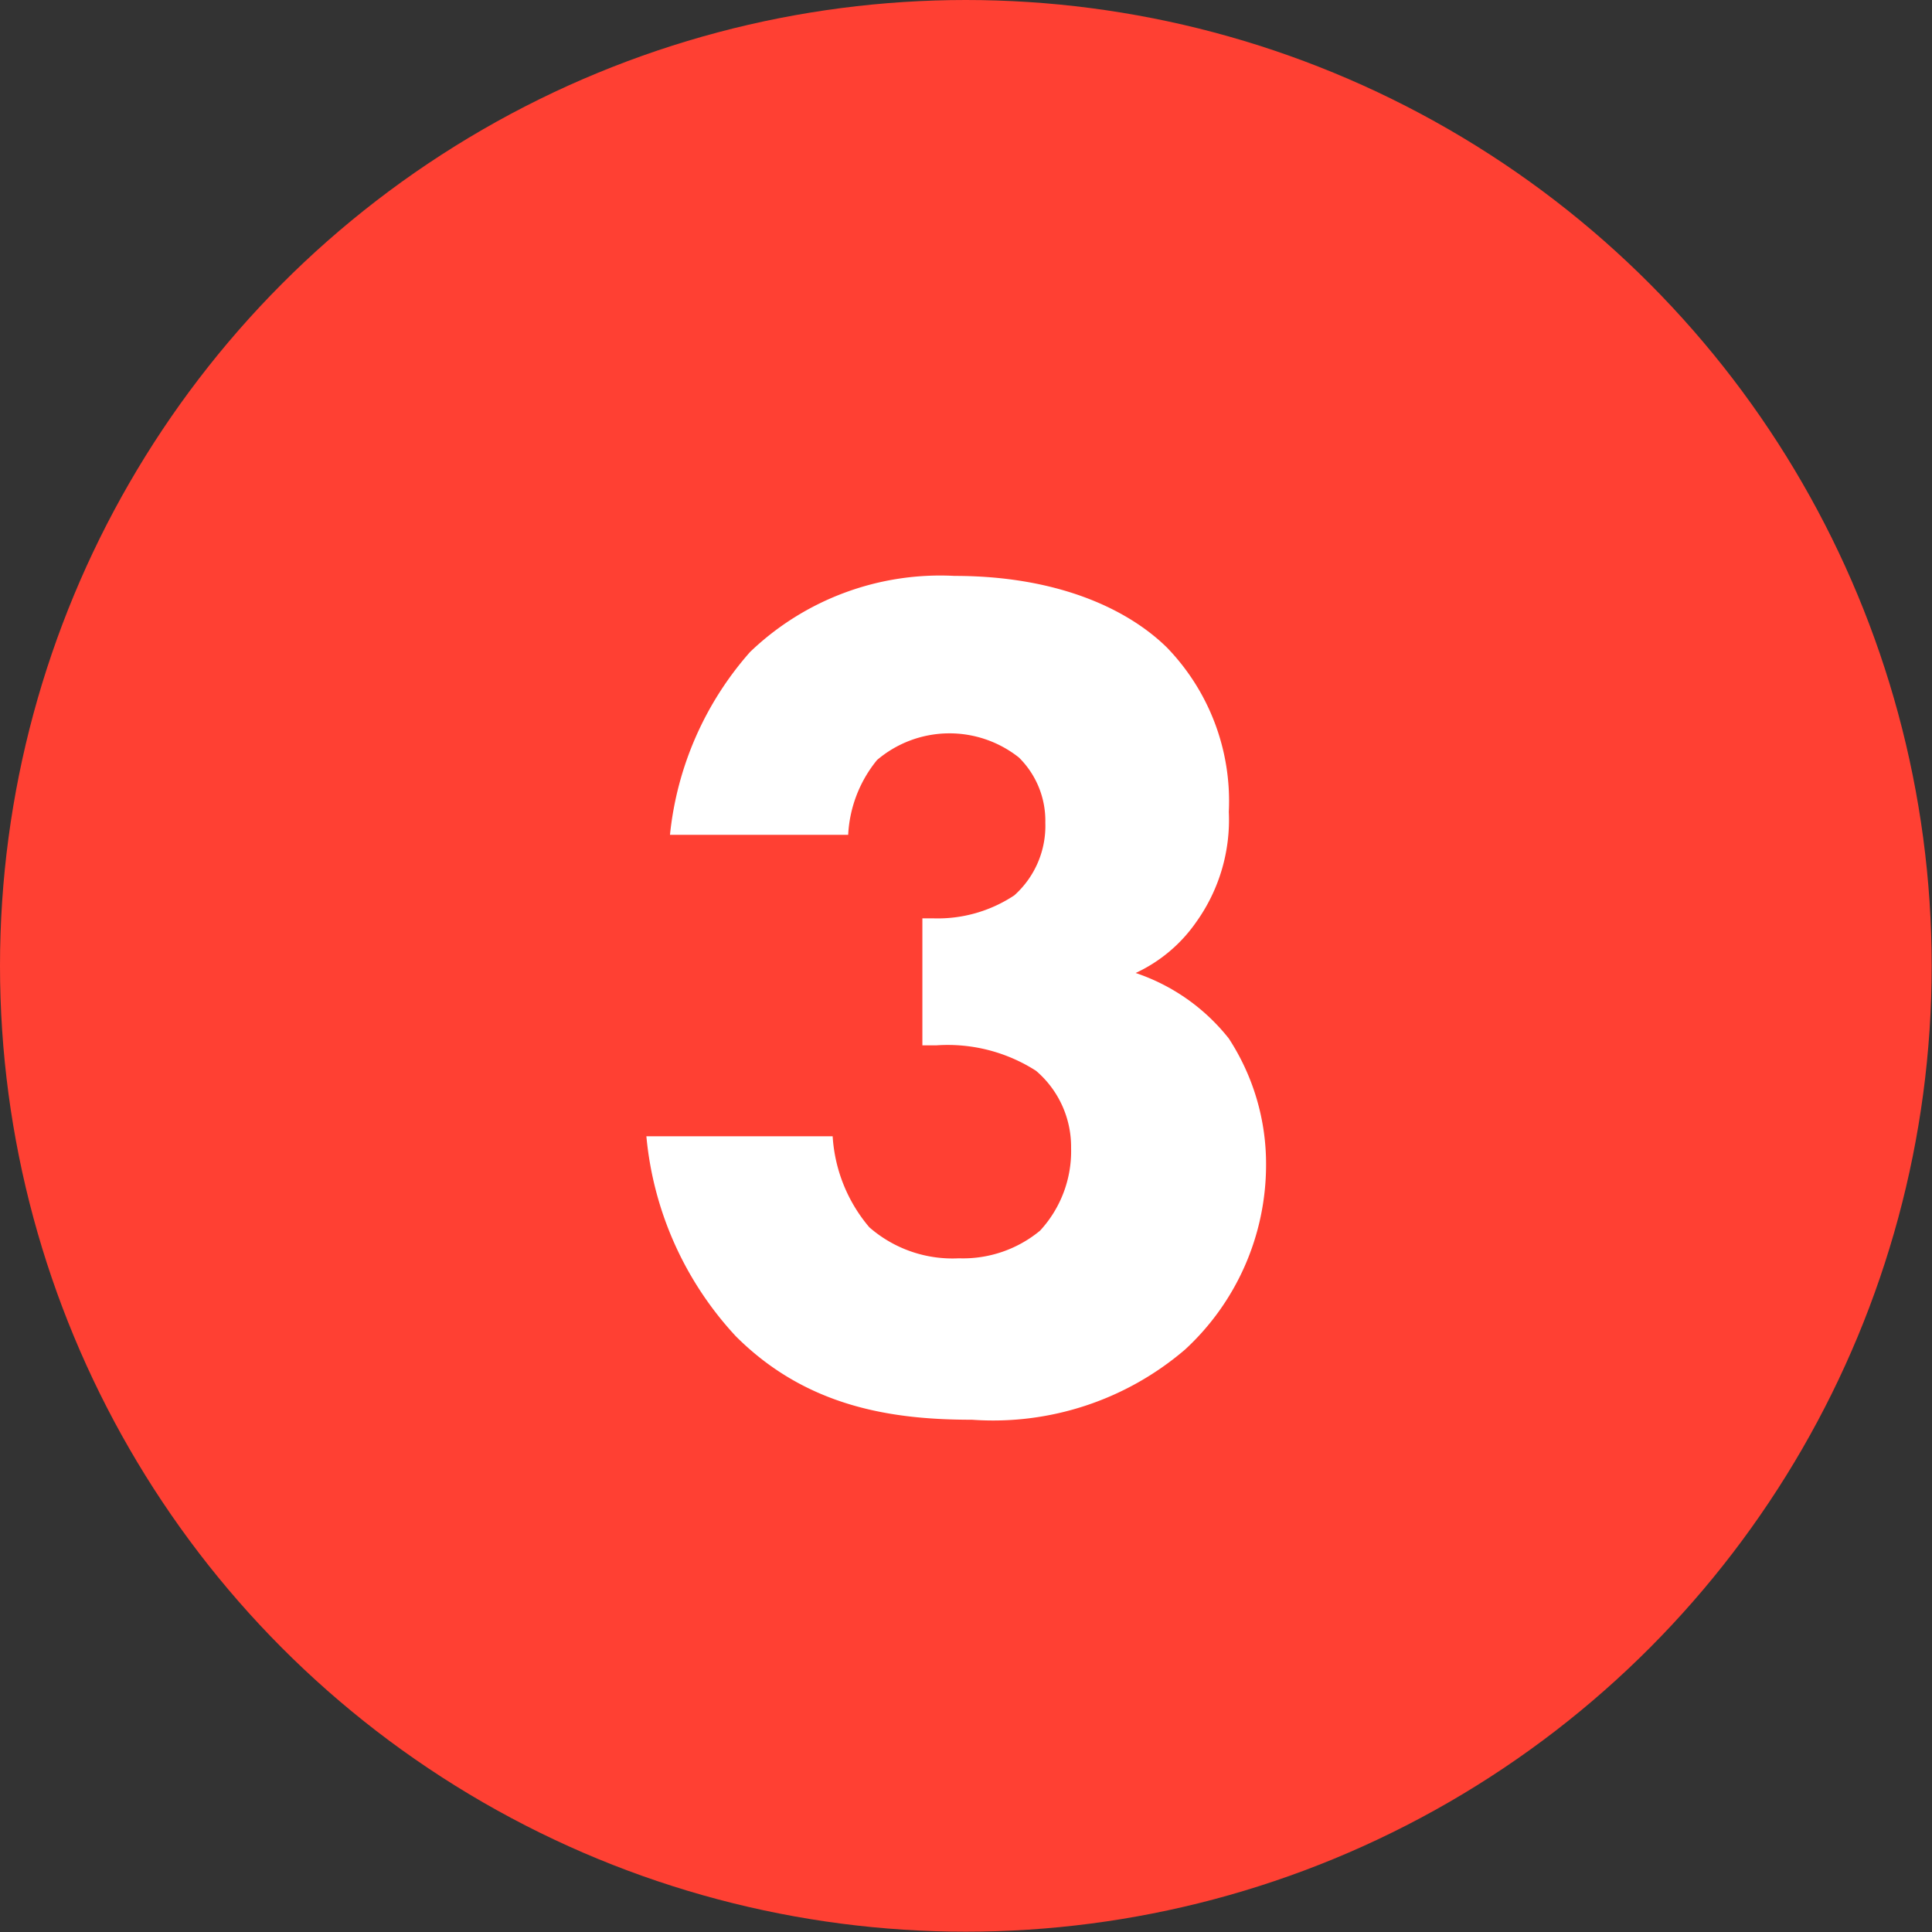
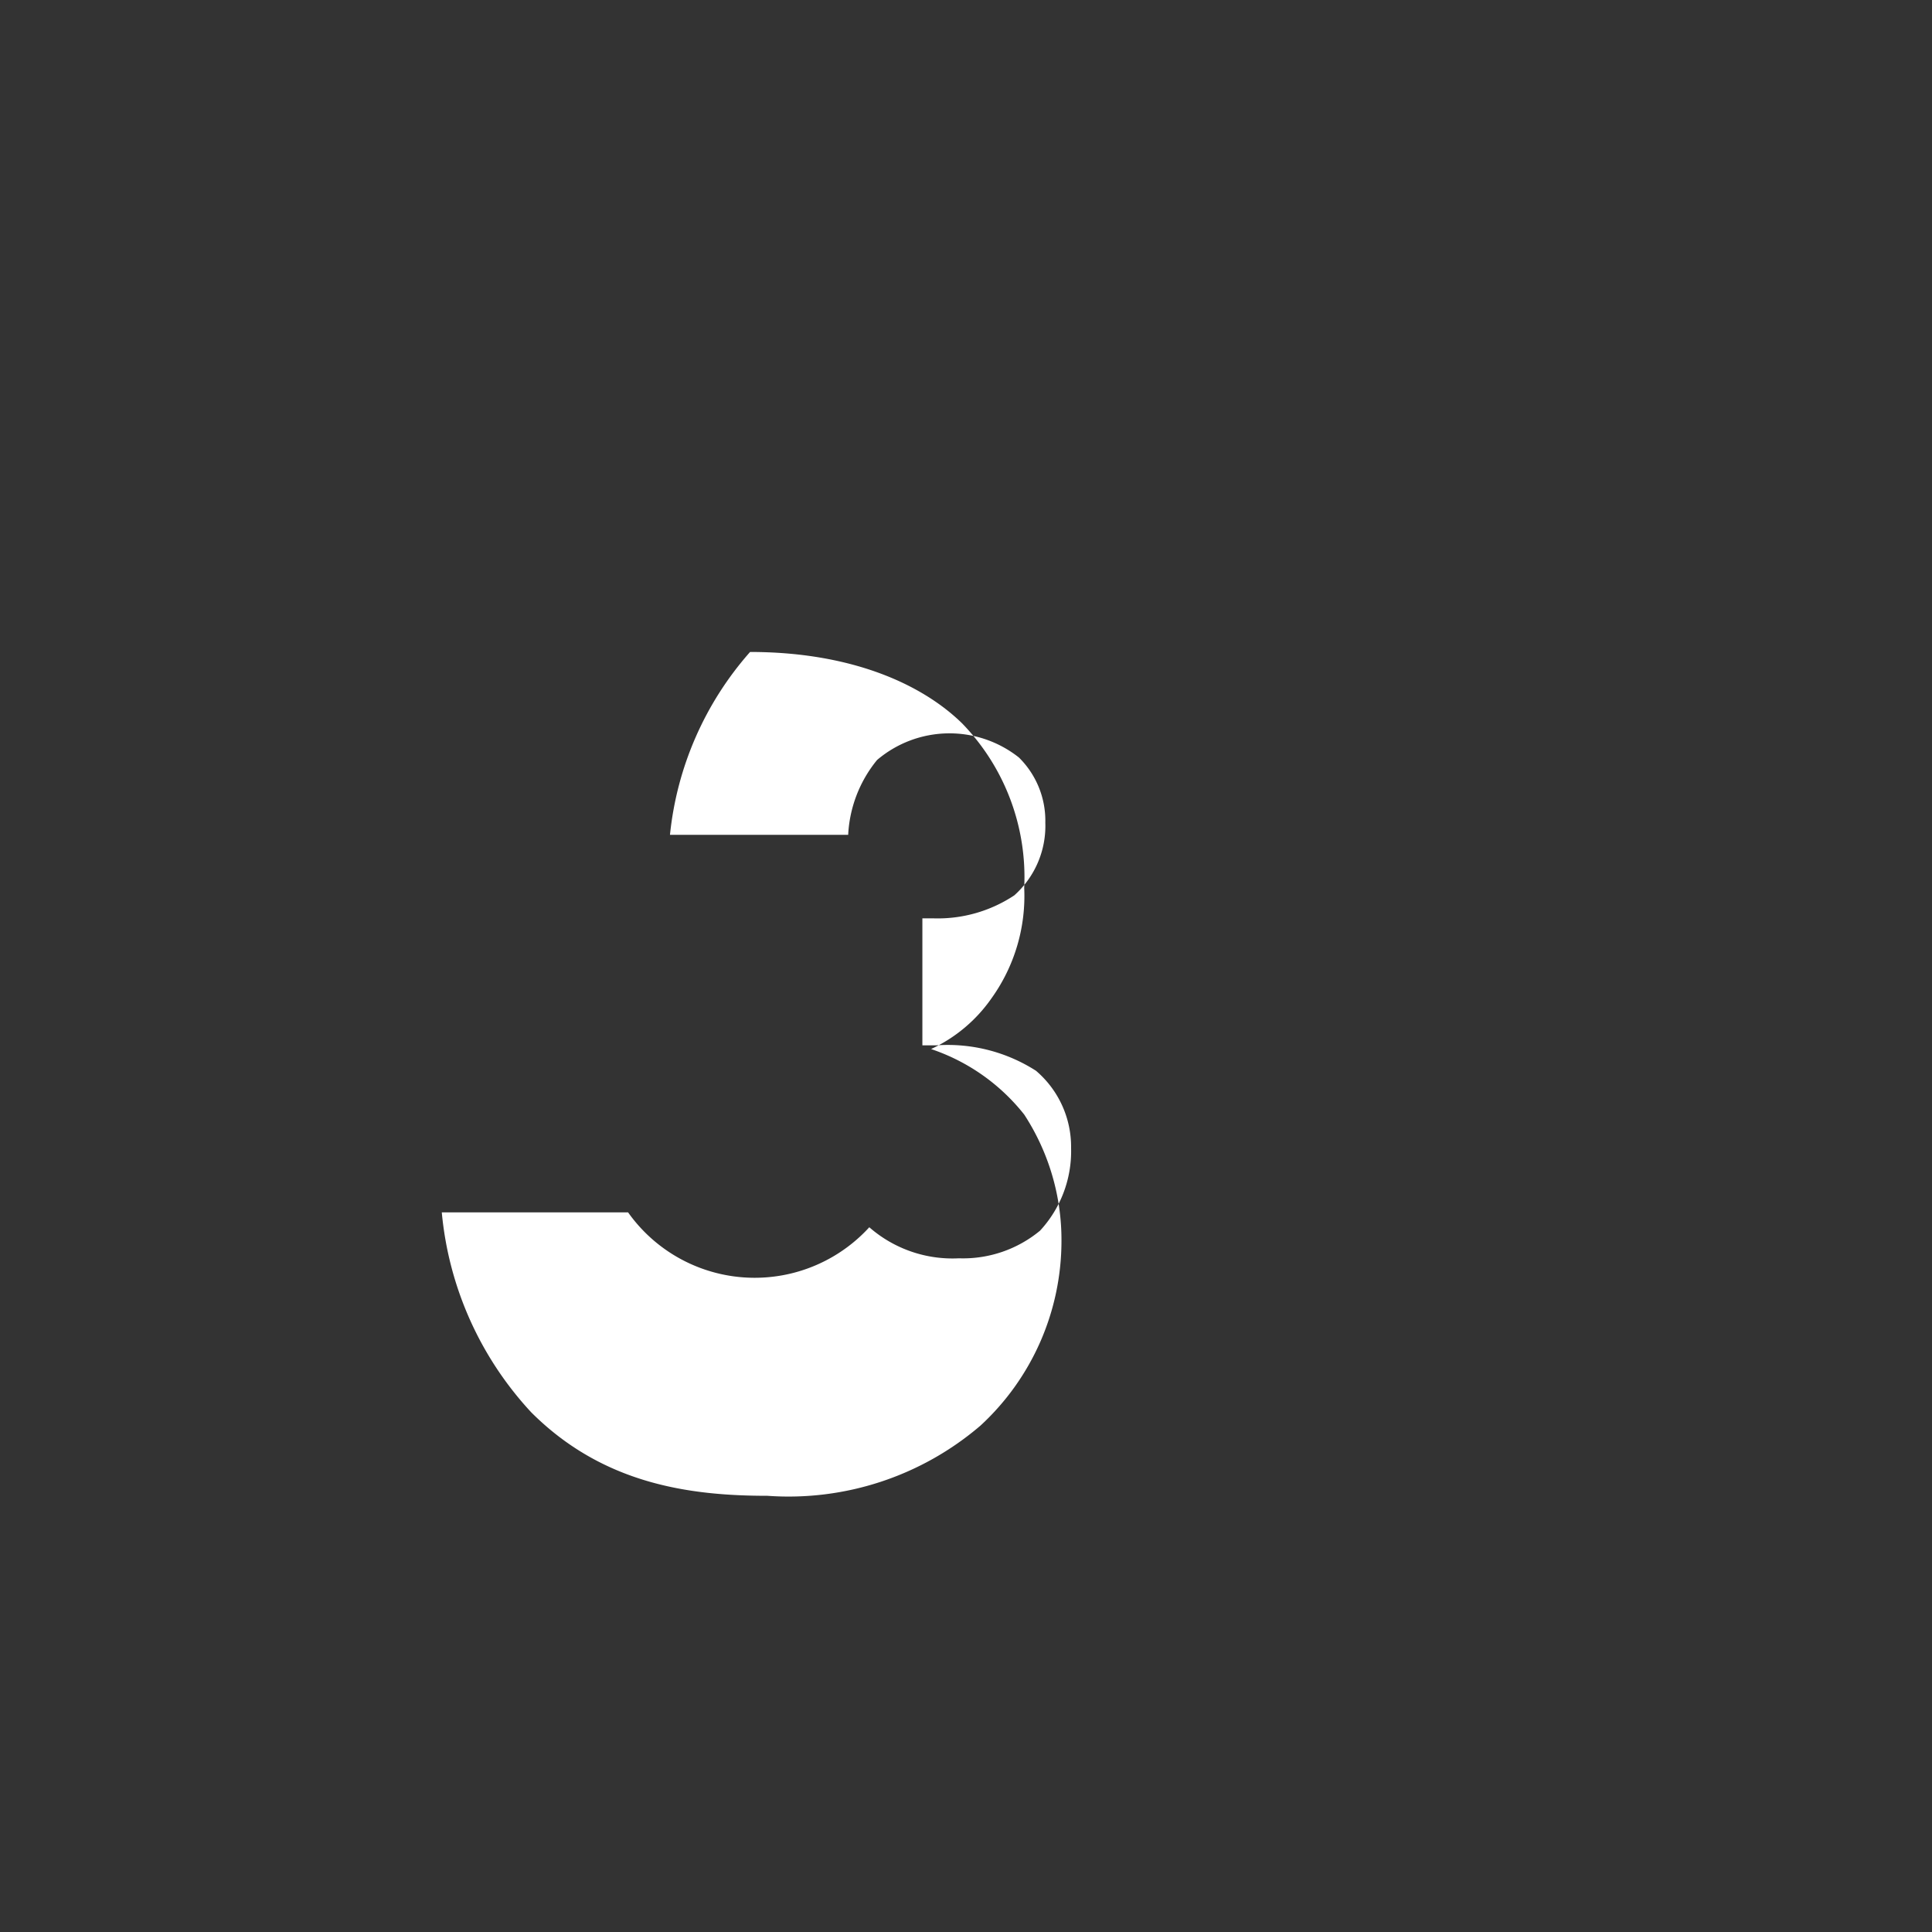
<svg xmlns="http://www.w3.org/2000/svg" viewBox="0 0 62.23 62.23">
  <rect x="0" y="0" width="62.23" height="62.23" fill="#333333" stroke="none" />
  <g id="レイヤー_2" data-name="レイヤー 2">
    <g id="Contents">
-       <circle cx="31.11" cy="31.11" r="31.11" style="fill:#ff4033" />
-       <path d="M21.58,26.89A10.5,10.5,0,0,1,24.16,21a8.85,8.85,0,0,1,6.59-2.45c3.2,0,5.5,1,6.83,2.3a7.11,7.11,0,0,1,2,5.3,5.65,5.65,0,0,1-1.05,3.55,4.87,4.87,0,0,1-1.95,1.64,6.44,6.44,0,0,1,3,2.11,7.39,7.39,0,0,1,1.2,4.09,8.09,8.09,0,0,1-2.61,5.93,9.5,9.5,0,0,1-6.86,2.26c-2.54,0-5.31-.39-7.61-2.69a10.94,10.94,0,0,1-2.88-6.44h6A5,5,0,0,0,28,39.53a4.07,4.07,0,0,0,2.89,1,3.89,3.89,0,0,0,2.61-.89,3.77,3.77,0,0,0,1-2.66,3.22,3.22,0,0,0-1.13-2.49,5.27,5.27,0,0,0-3.2-.82h-.46V29.58h.35a4.46,4.46,0,0,0,2.61-.74,3,3,0,0,0,1-2.34,2.86,2.86,0,0,0-.85-2.1,3.6,3.6,0,0,0-4.57.08,4.13,4.13,0,0,0-.93,2.41Z" style="fill:#fff" />
+       <path d="M21.58,26.89A10.5,10.5,0,0,1,24.16,21c3.2,0,5.5,1,6.83,2.3a7.11,7.11,0,0,1,2,5.3,5.65,5.65,0,0,1-1.05,3.55,4.87,4.87,0,0,1-1.95,1.64,6.44,6.44,0,0,1,3,2.11,7.39,7.39,0,0,1,1.2,4.09,8.09,8.09,0,0,1-2.61,5.93,9.5,9.5,0,0,1-6.86,2.26c-2.54,0-5.31-.39-7.61-2.69a10.94,10.94,0,0,1-2.88-6.44h6A5,5,0,0,0,28,39.53a4.07,4.07,0,0,0,2.89,1,3.89,3.89,0,0,0,2.61-.89,3.77,3.77,0,0,0,1-2.66,3.22,3.22,0,0,0-1.13-2.49,5.27,5.27,0,0,0-3.2-.82h-.46V29.58h.35a4.46,4.46,0,0,0,2.61-.74,3,3,0,0,0,1-2.34,2.86,2.86,0,0,0-.85-2.1,3.6,3.6,0,0,0-4.57.08,4.13,4.13,0,0,0-.93,2.41Z" style="fill:#fff" />
    </g>
  </g>
</svg>